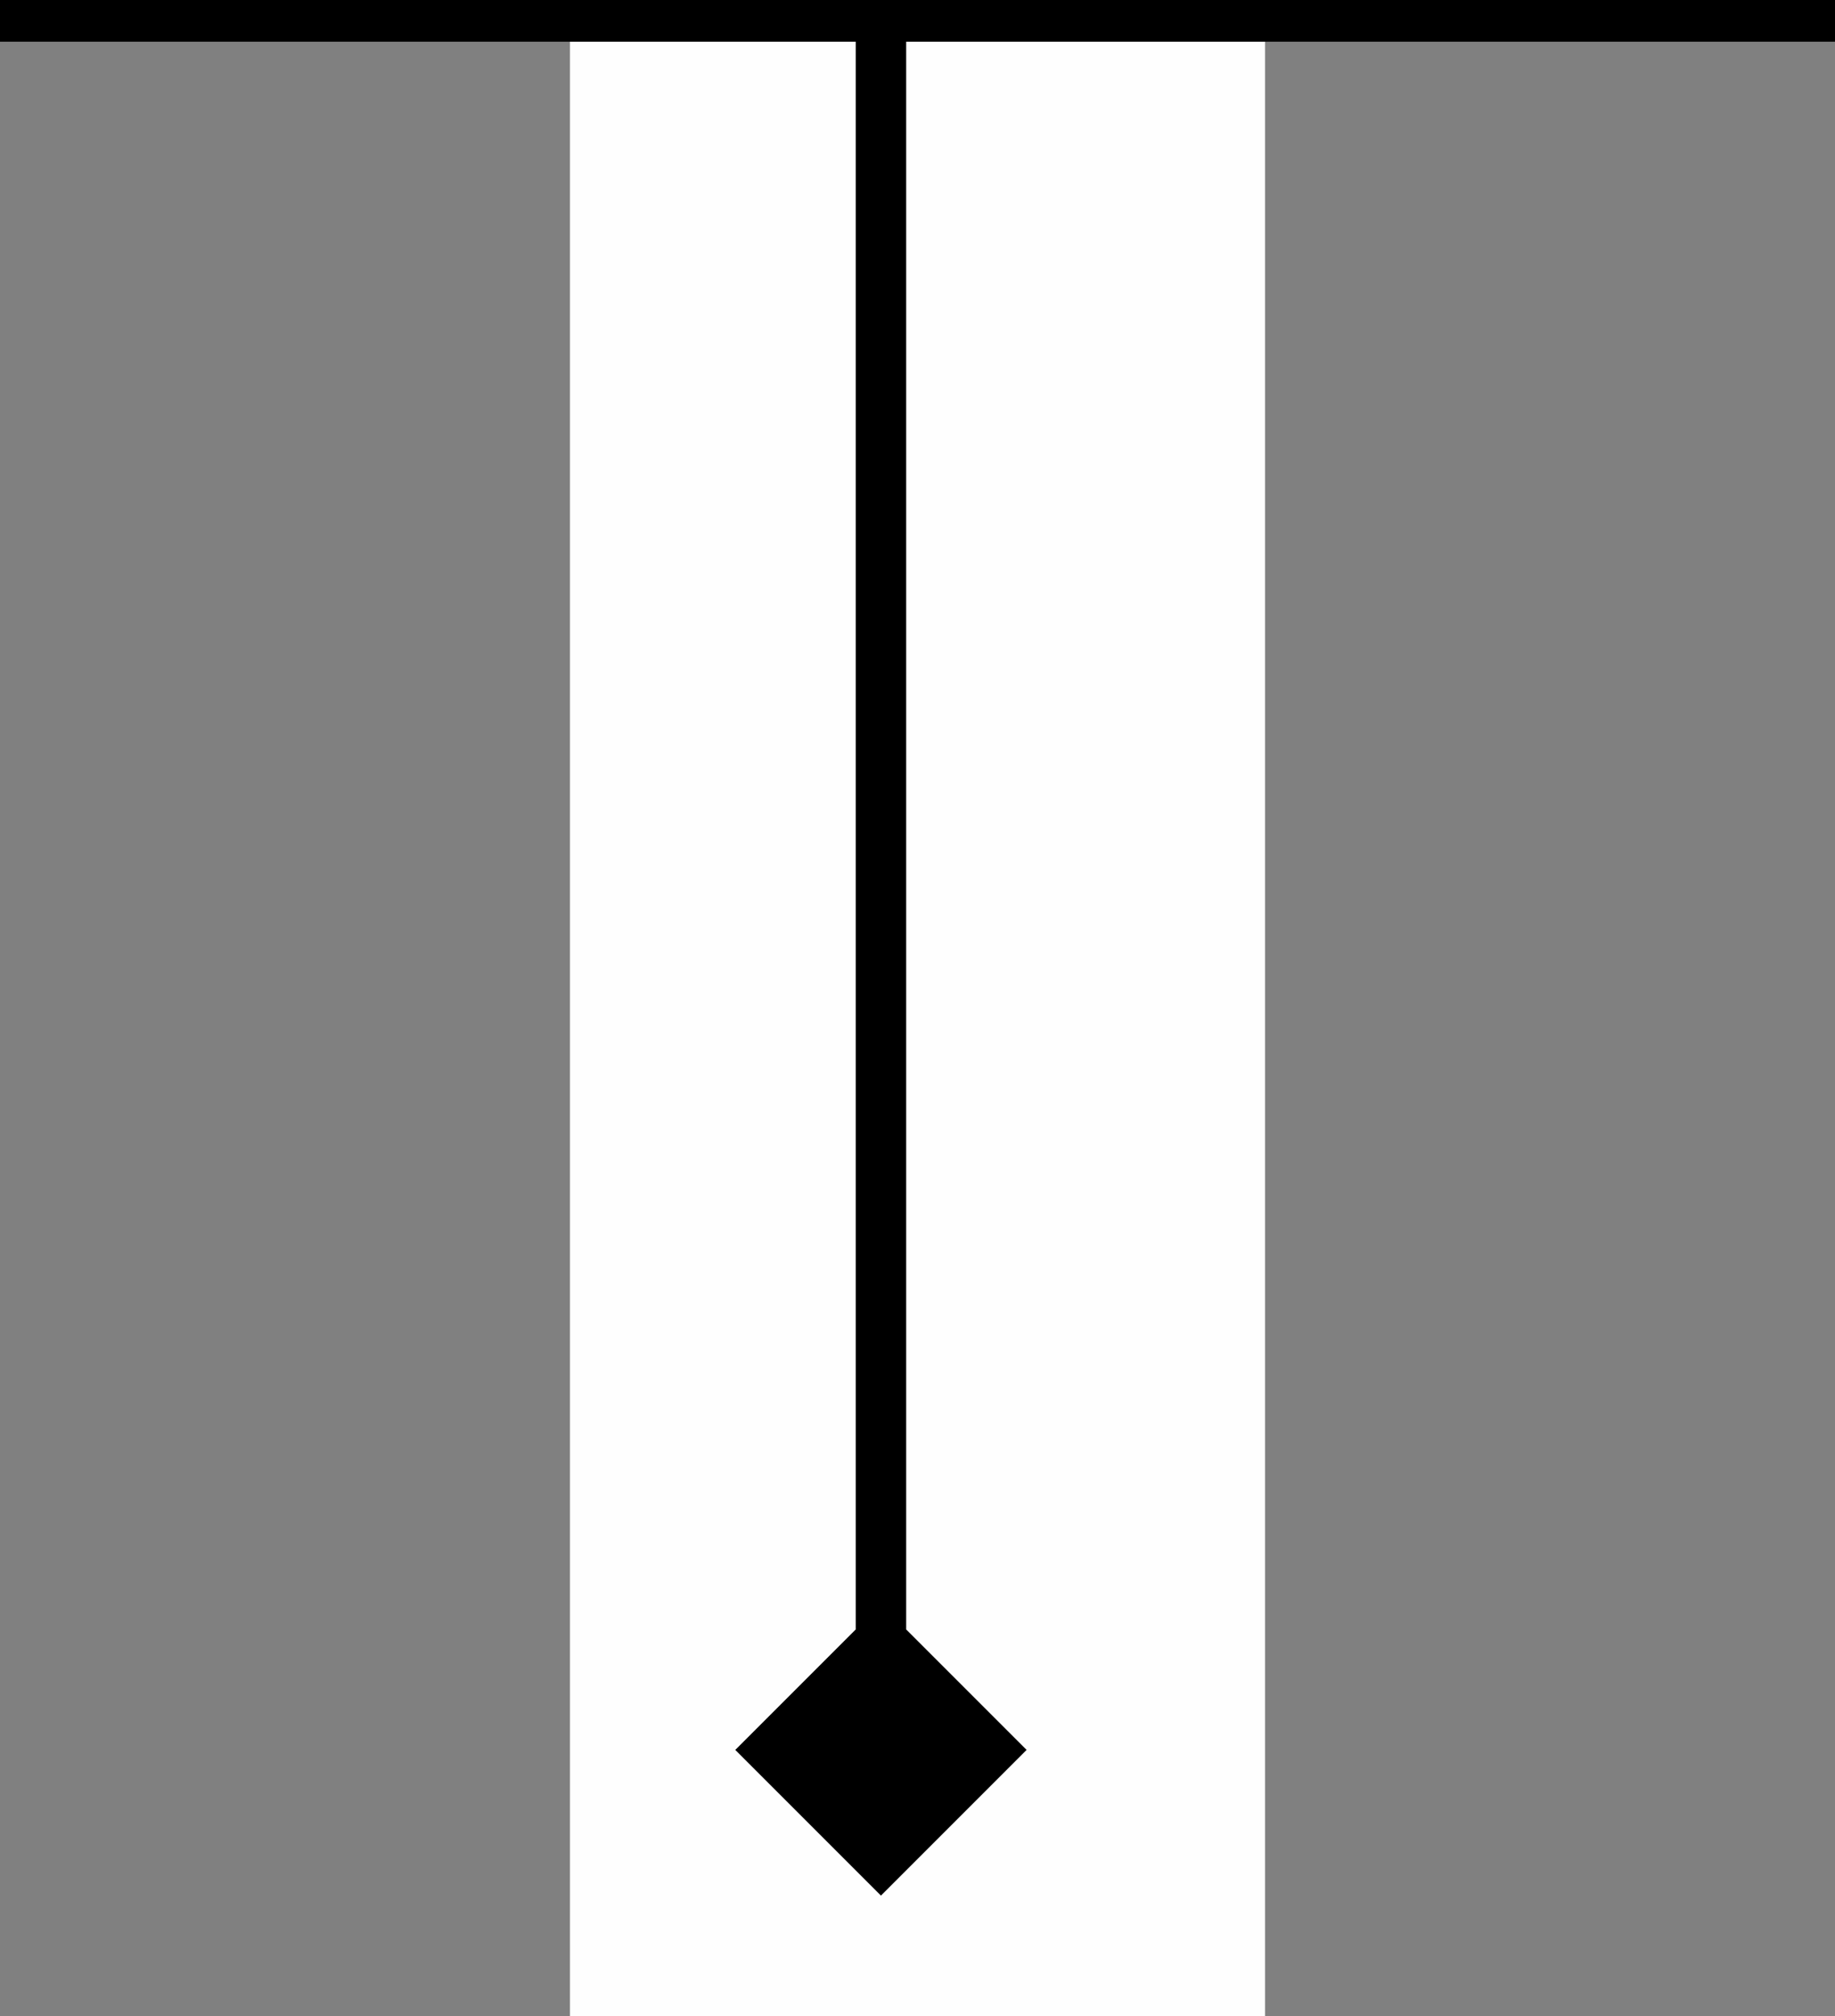
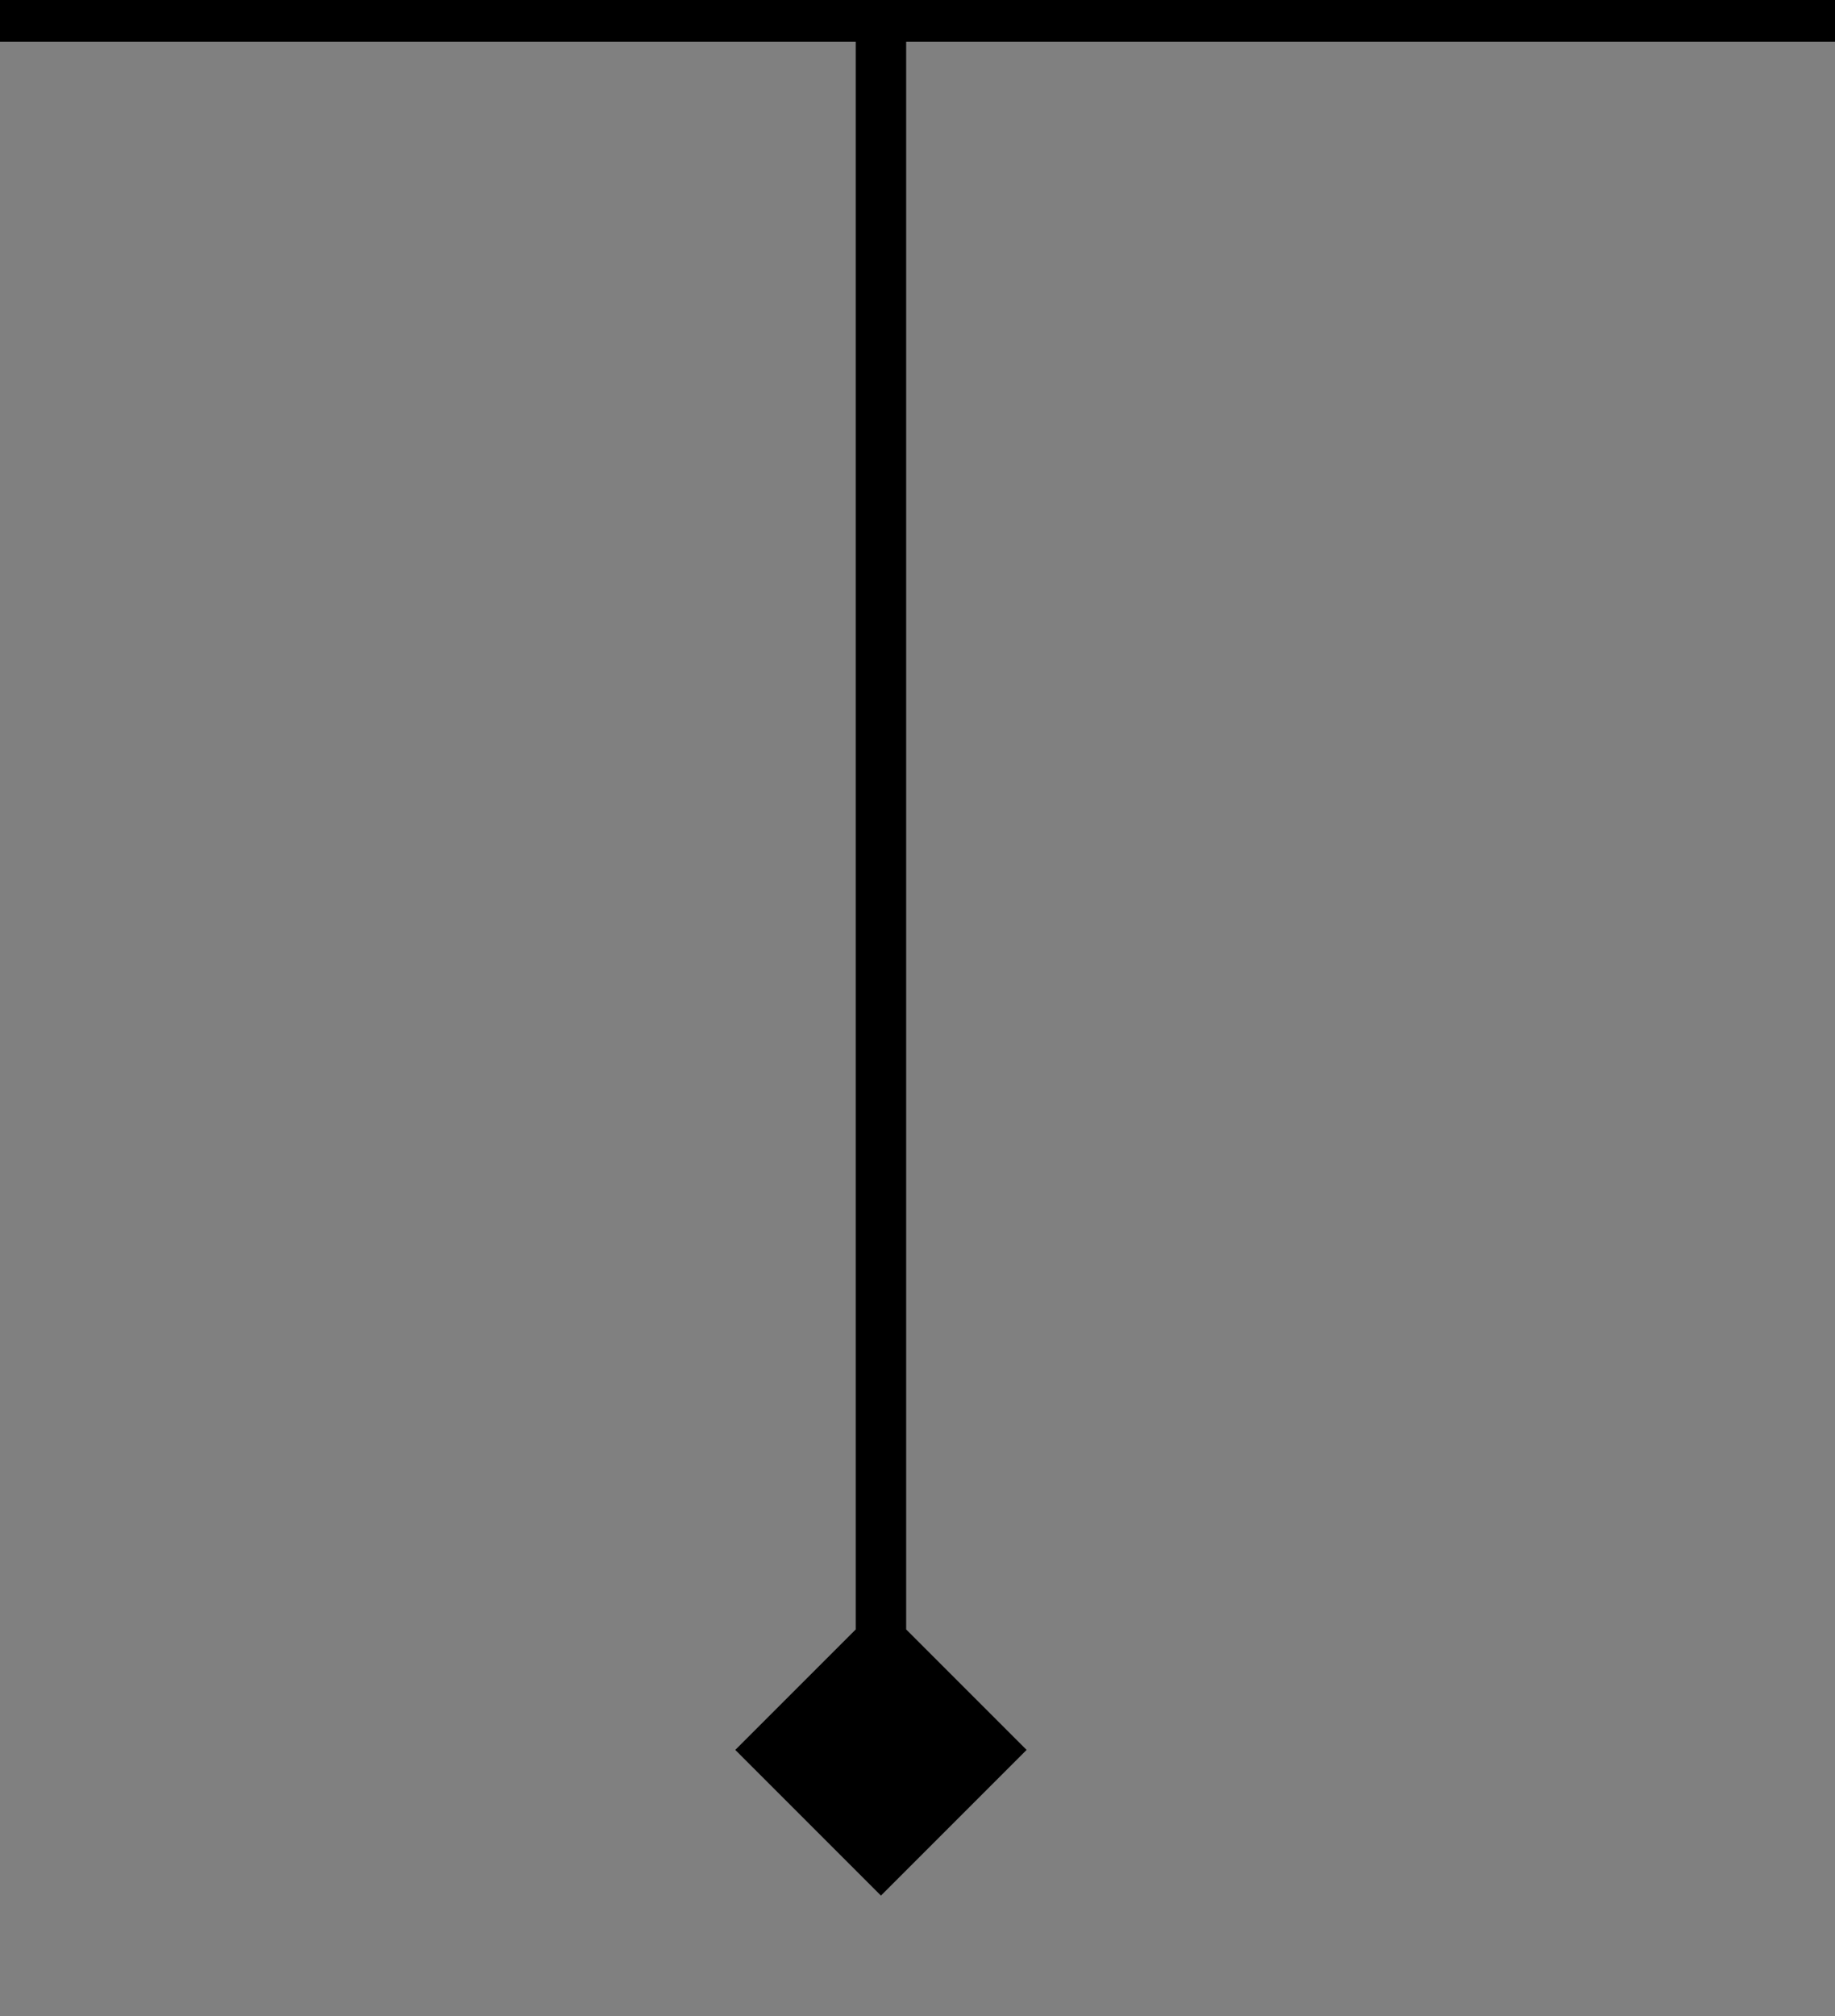
<svg xmlns="http://www.w3.org/2000/svg" width="132" height="145" viewBox="0 0 132 145" fill="none">
  <rect x="0" y="0" width="132" height="145" fill="#808080" stroke="none" />
-   <rect x="41" width="50" height="145" fill="#FEFEFE" />
  <path fill-rule="evenodd" clip-rule="evenodd" d="M132 1.14441e-05L0 0V3L61.556 3L61.556 117.189L52.892 125.852L63.37 136.33L73.848 125.852L65.185 117.189L65.185 3L132 3V1.14441e-05Z" fill="black" />
</svg>